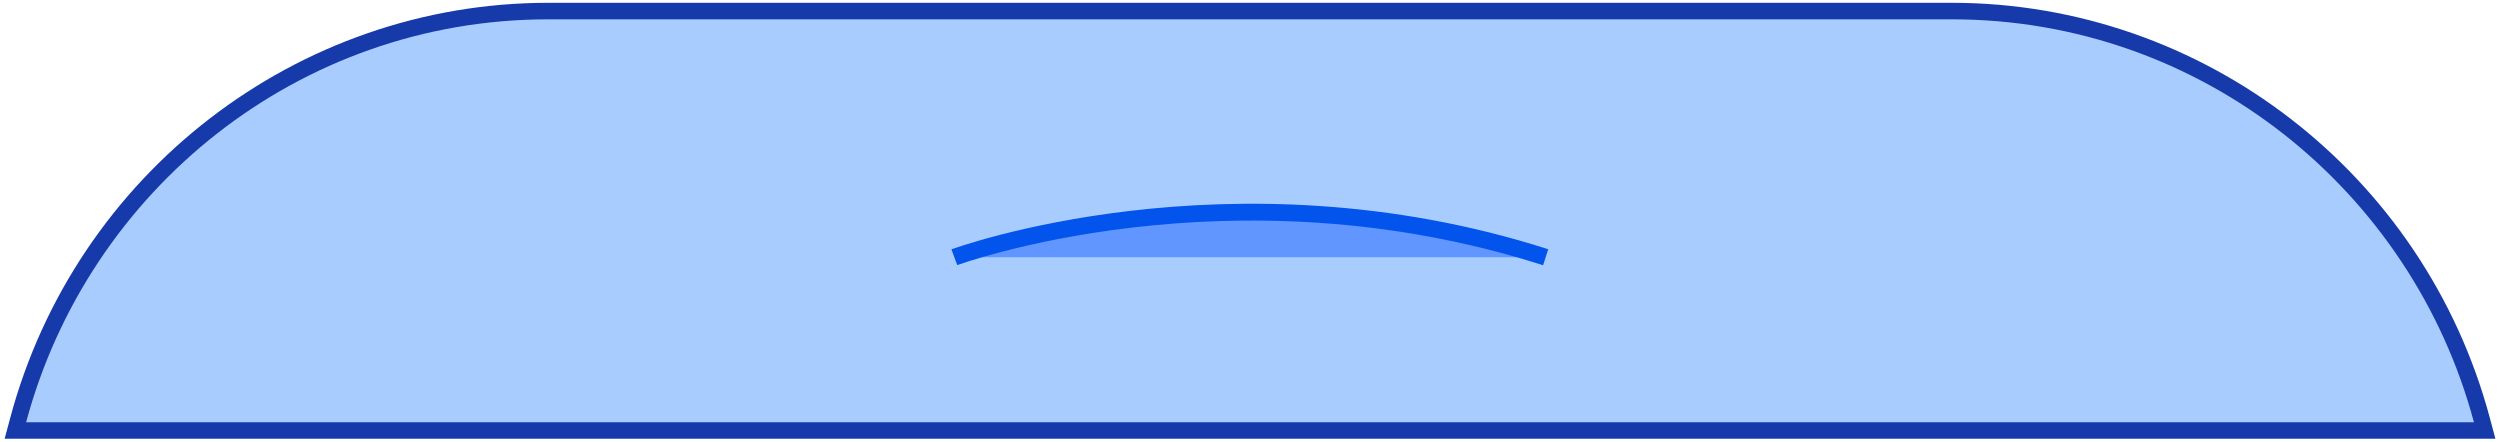
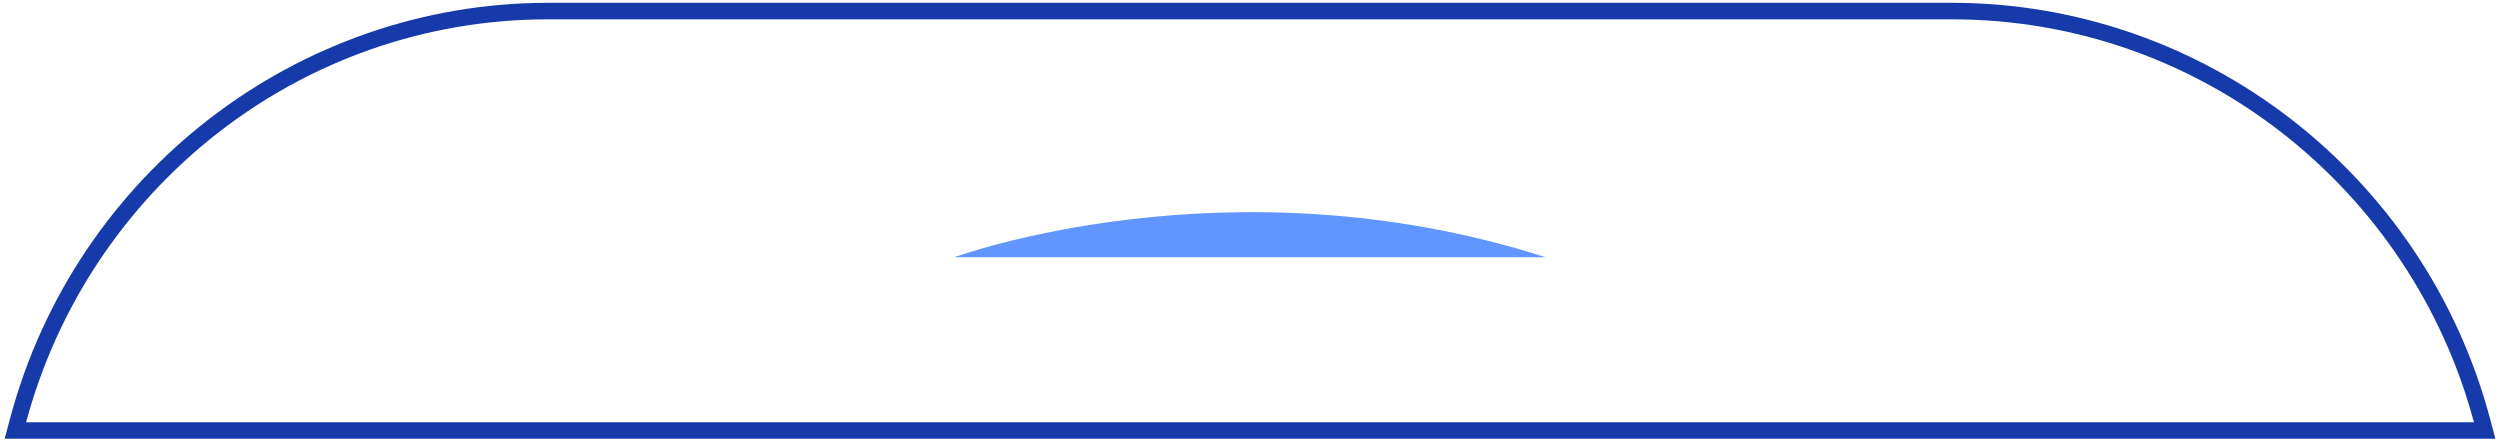
<svg xmlns="http://www.w3.org/2000/svg" width="402" height="71" viewBox="0 0 402 71" fill="none">
-   <path d="M2.469 69.23L2.92 67.562C13.293 28.829 48.34 1.784 88.156 1.784H313.853C353.669 1.784 388.716 28.829 399.089 67.562L399.54 69.23H2.469Z" fill="#A9CCFF" />
  <path d="M313.853 3.108C354.011 3.108 387.815 30.577 397.81 67.905H4.199C14.194 30.577 47.989 3.108 88.156 3.108H313.853ZM313.853 0.45H88.156C47.746 0.45 12.166 27.901 1.64 67.211L0.748 70.546H401.261L400.369 67.211C389.843 27.901 354.263 0.45 313.853 0.45Z" fill="#173AAB" />
-   <path d="M153.457 41.364C153.457 41.364 197.661 25.053 248.543 41.364H153.457Z" fill="#6195FF" />
-   <path d="M153.457 41.364C153.457 41.364 197.661 25.053 248.543 41.364" stroke="#0254EC" stroke-width="2.704" stroke-miterlimit="10" />
+   <path d="M153.457 41.364C153.457 41.364 197.661 25.053 248.543 41.364H153.457" fill="#6195FF" />
</svg>